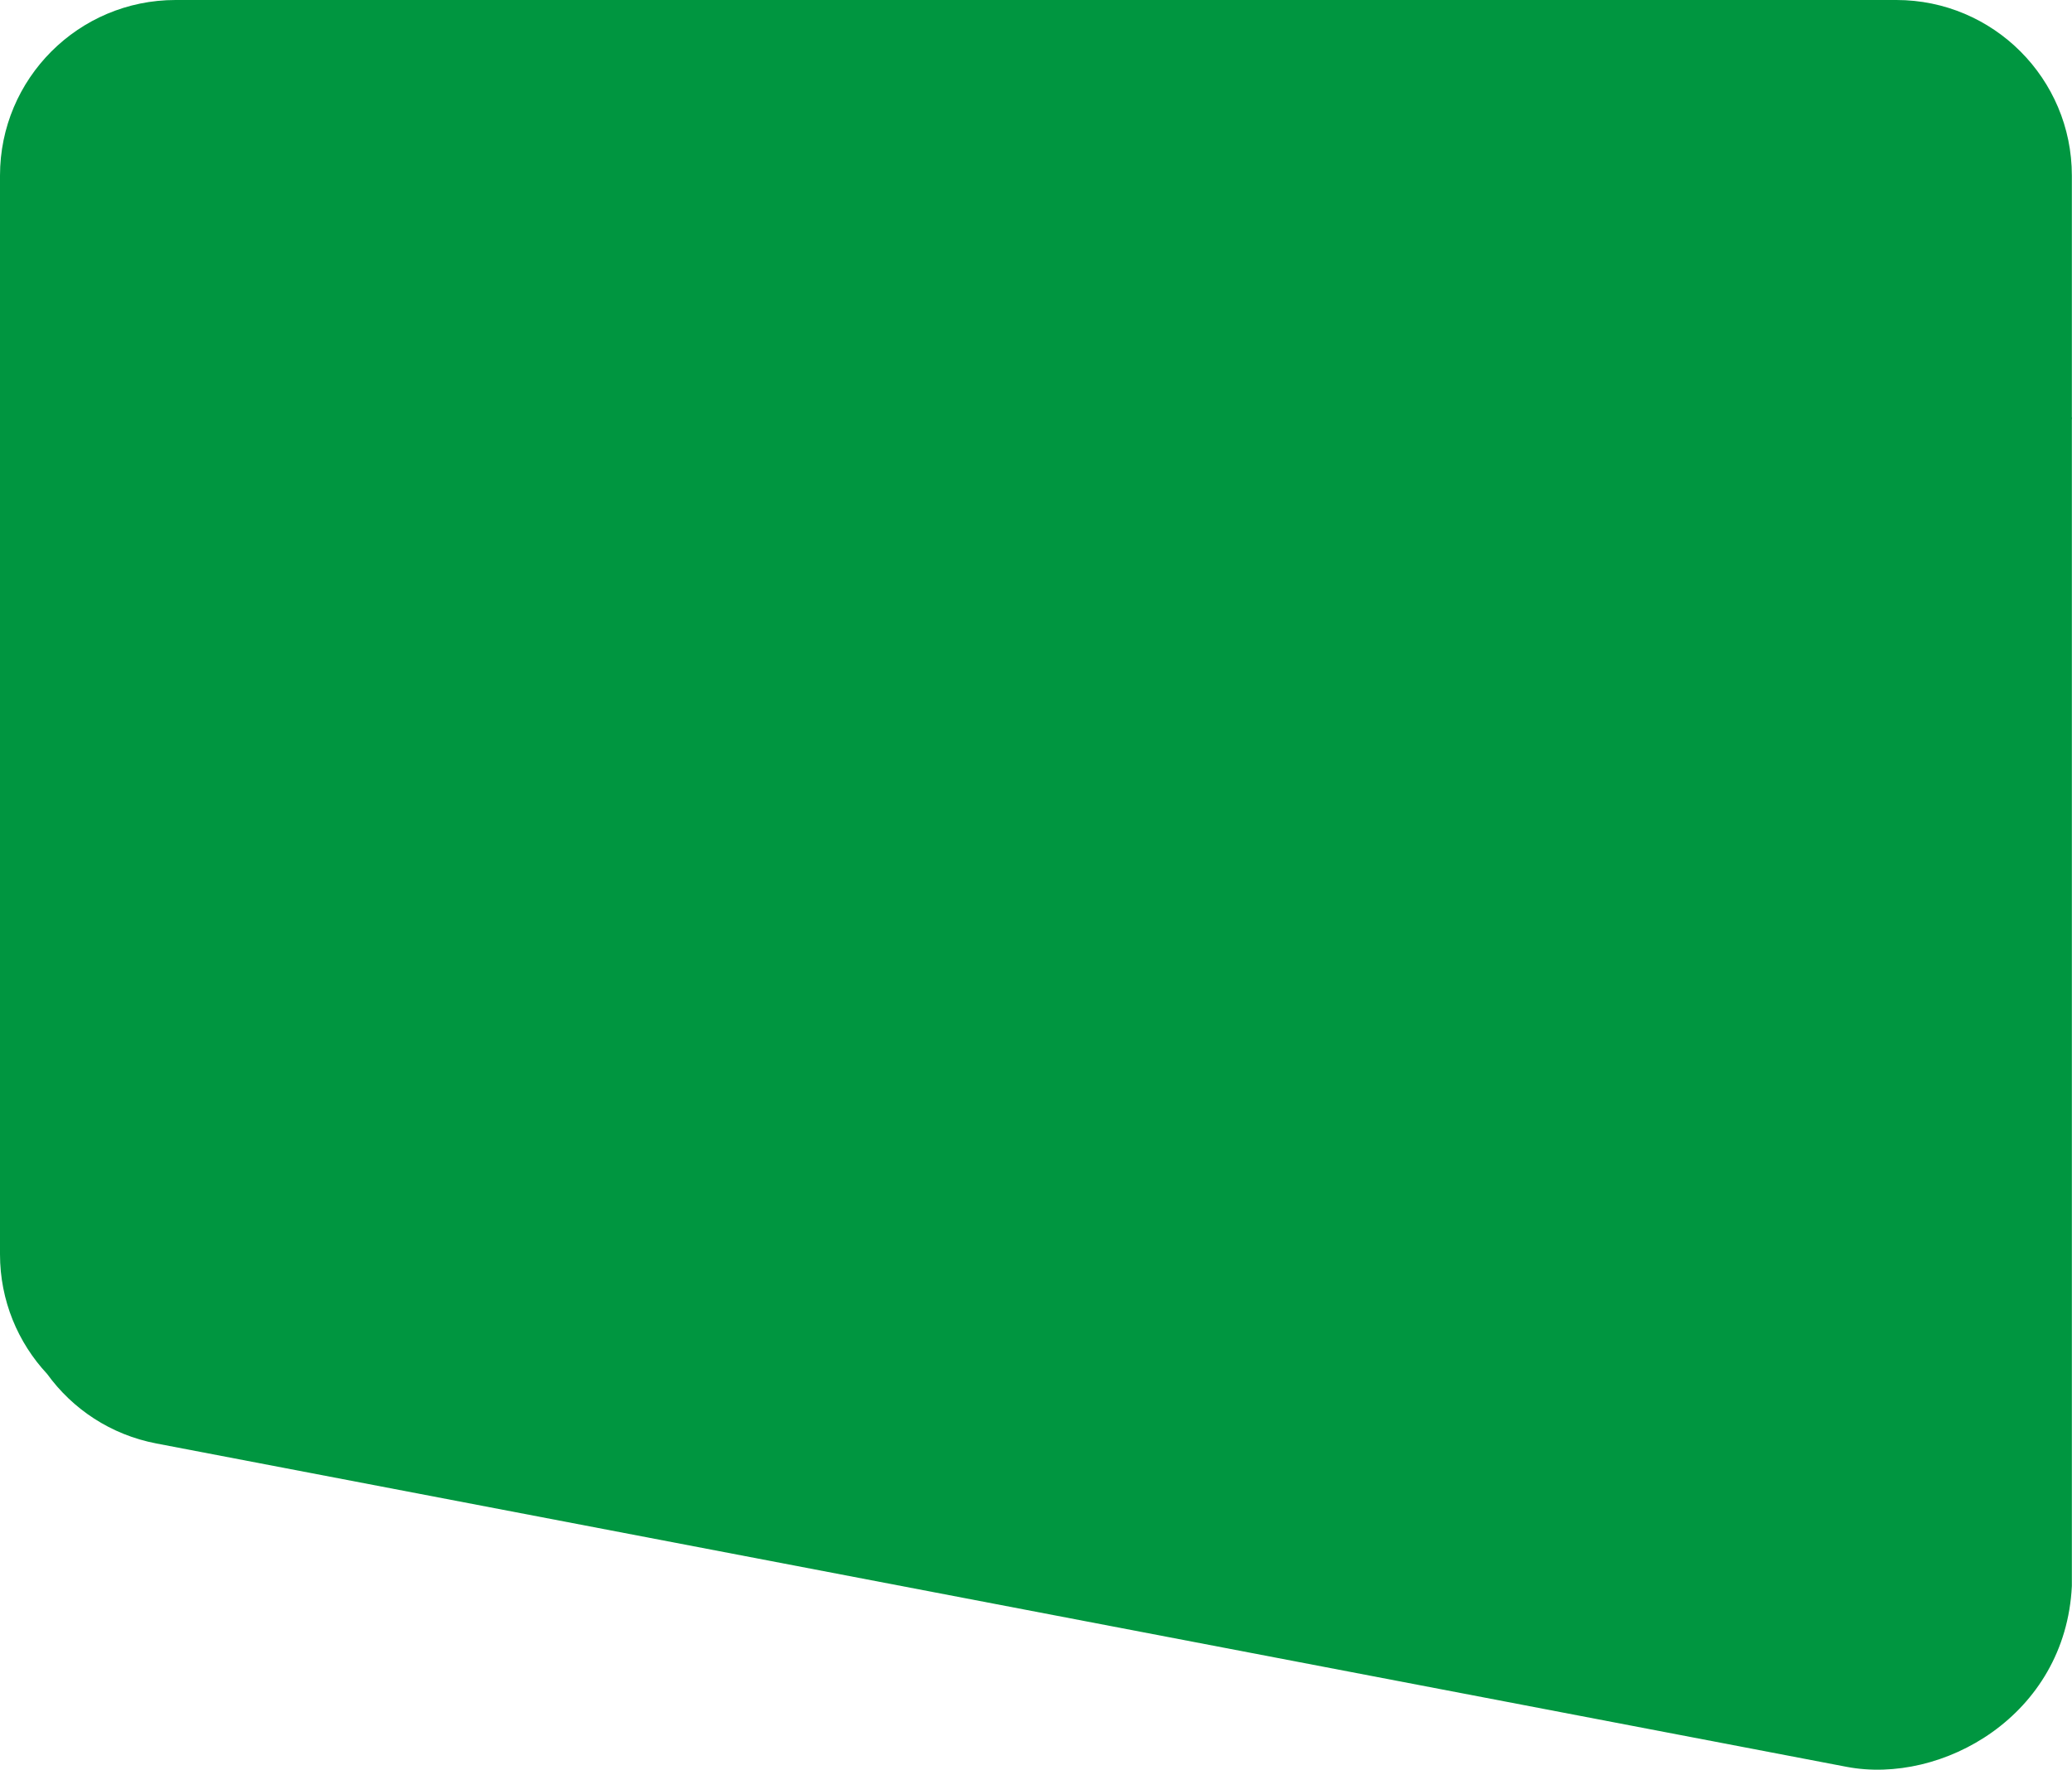
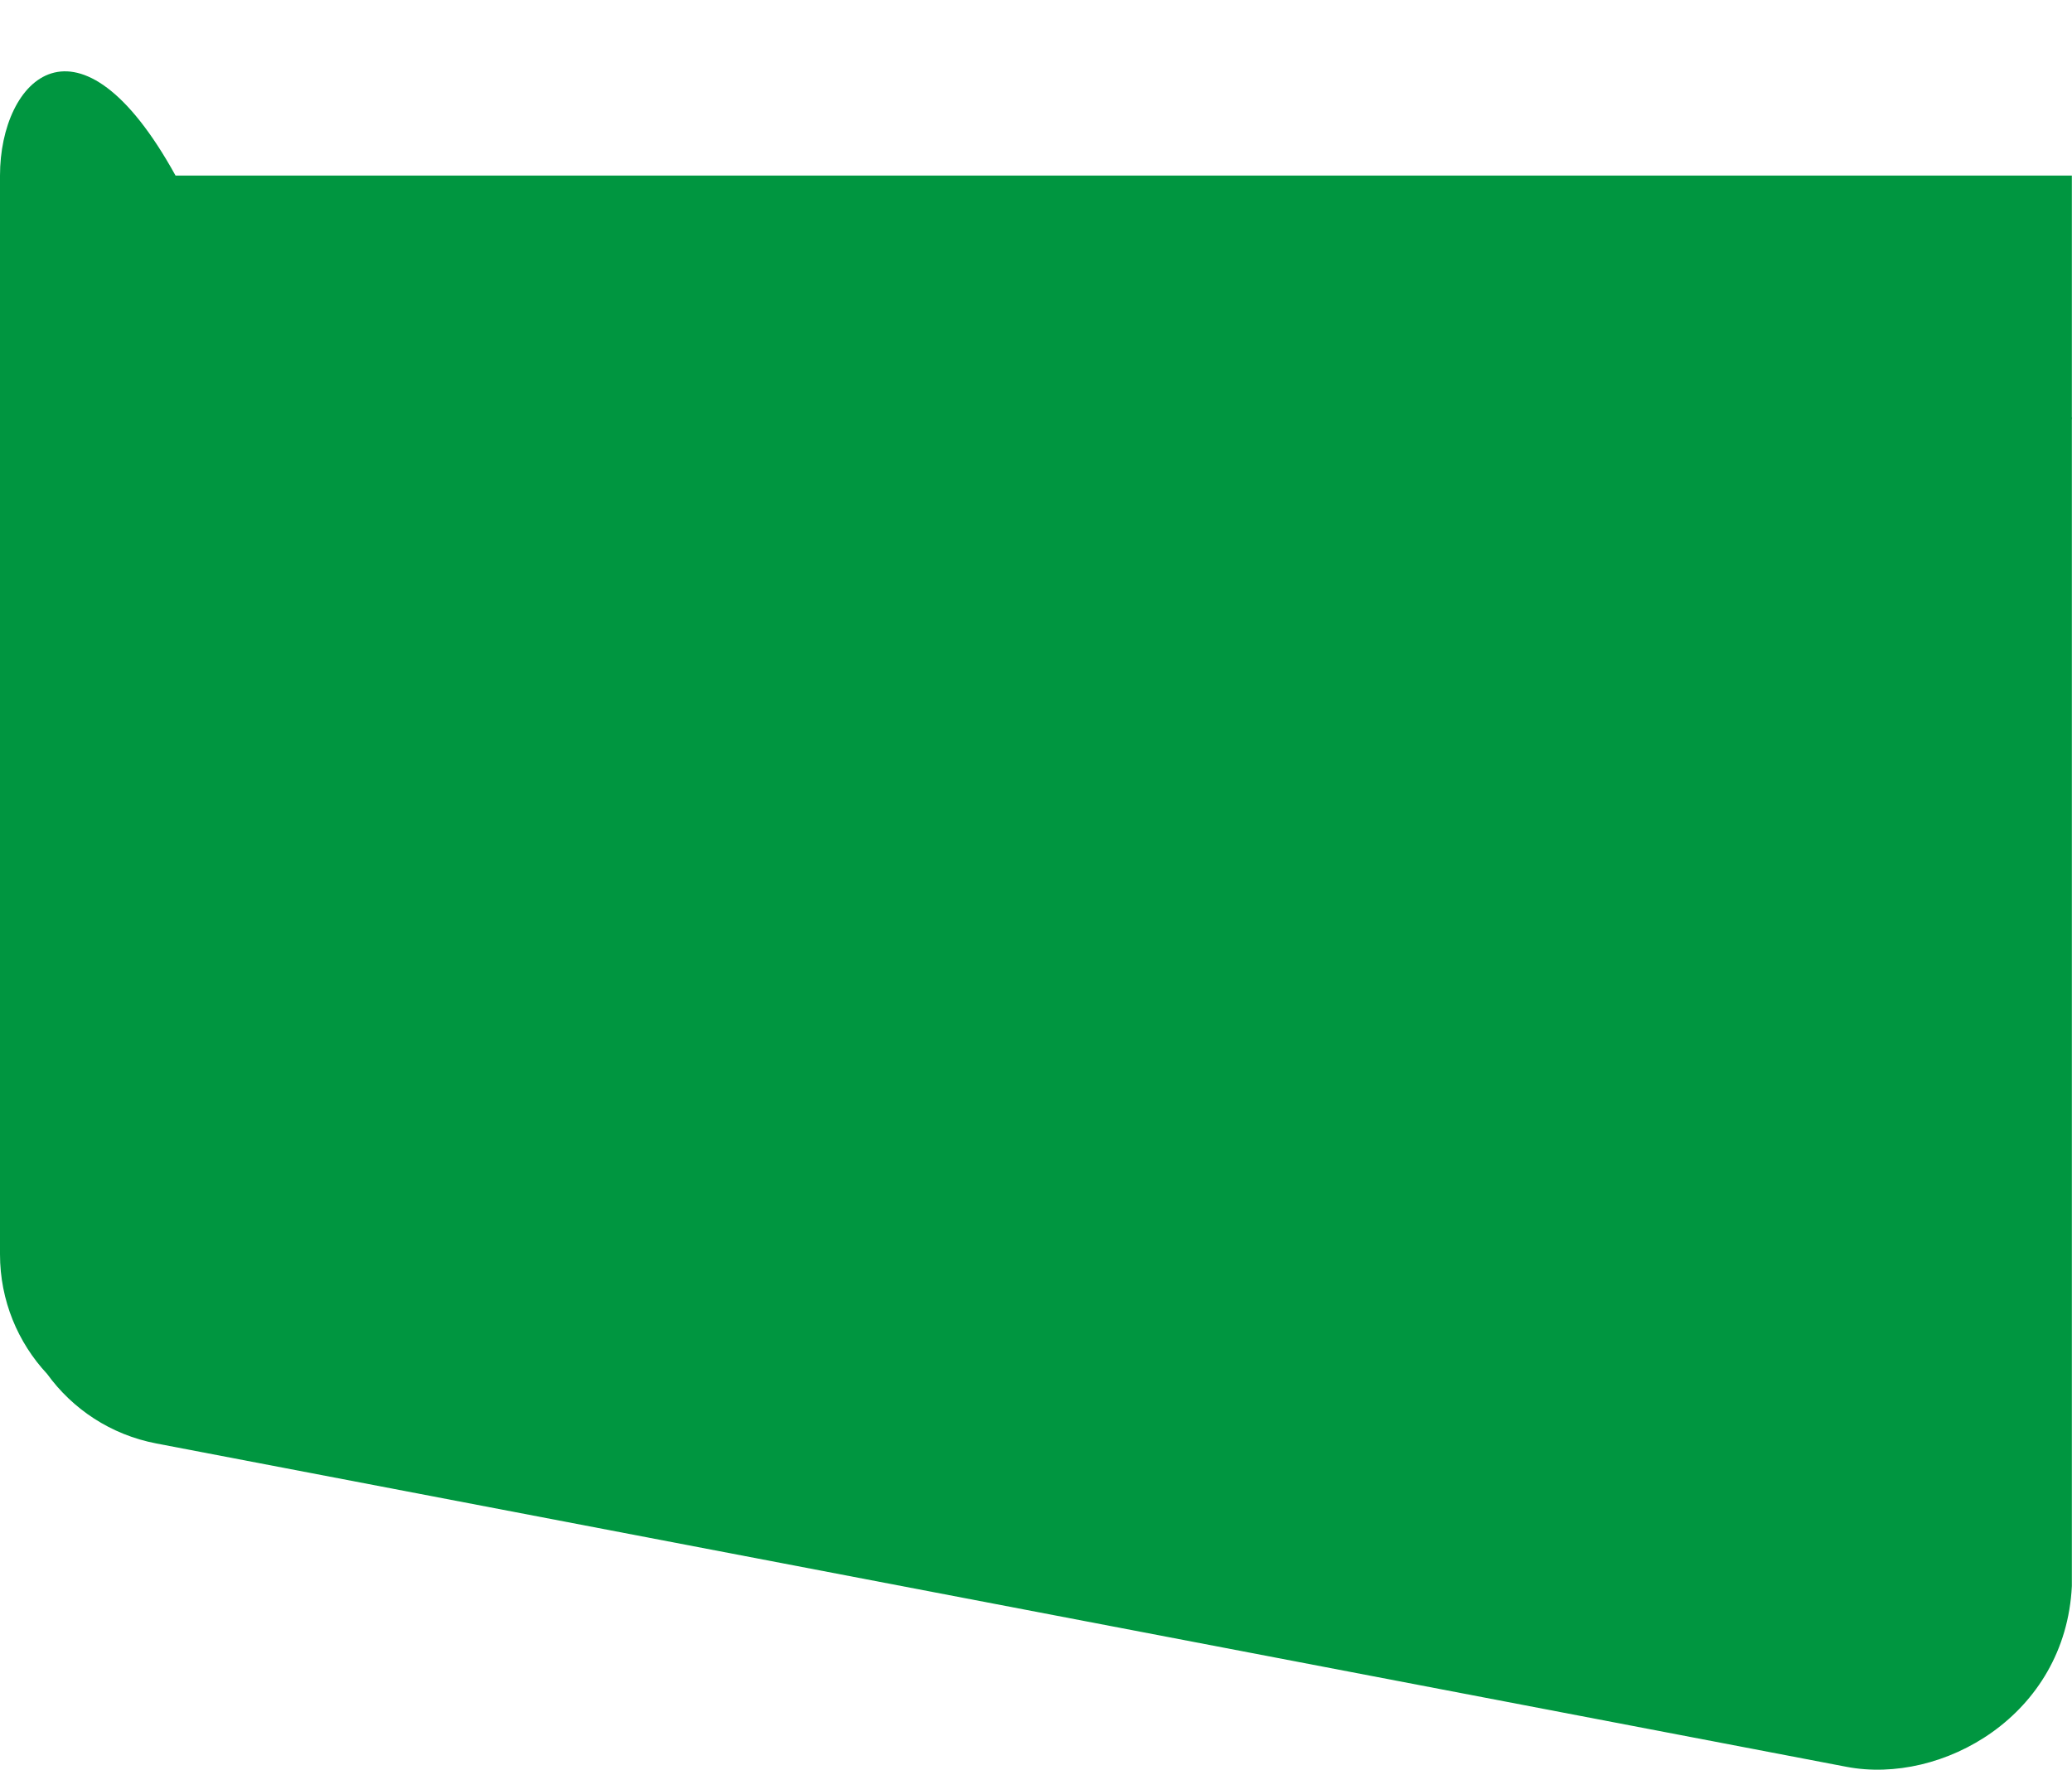
<svg xmlns="http://www.w3.org/2000/svg" width="1187" height="1014" viewBox="0 0 1187 1014" fill="none">
-   <path d="M1186.92 238.788V100.602C1186.92 45.048 1141.9 0 1086.36 0H100.563C45.021 0 0 45.038 0 100.602V718.668C0 745.178 10.263 769.293 27.018 787.262C41.51 807.307 63.382 822.073 89.582 827.082L1057.83 1012.35C1112.38 1022.79 1183.31 983.147 1186.92 908.776V240.564C1187.03 239.985 1187.02 239.396 1186.92 238.788Z" fill="#009640" />
+   <path d="M1186.92 238.788V100.602H100.563C45.021 0 0 45.038 0 100.602V718.668C0 745.178 10.263 769.293 27.018 787.262C41.51 807.307 63.382 822.073 89.582 827.082L1057.83 1012.35C1112.38 1022.79 1183.31 983.147 1186.92 908.776V240.564C1187.03 239.985 1187.02 239.396 1186.92 238.788Z" fill="#009640" />
</svg>